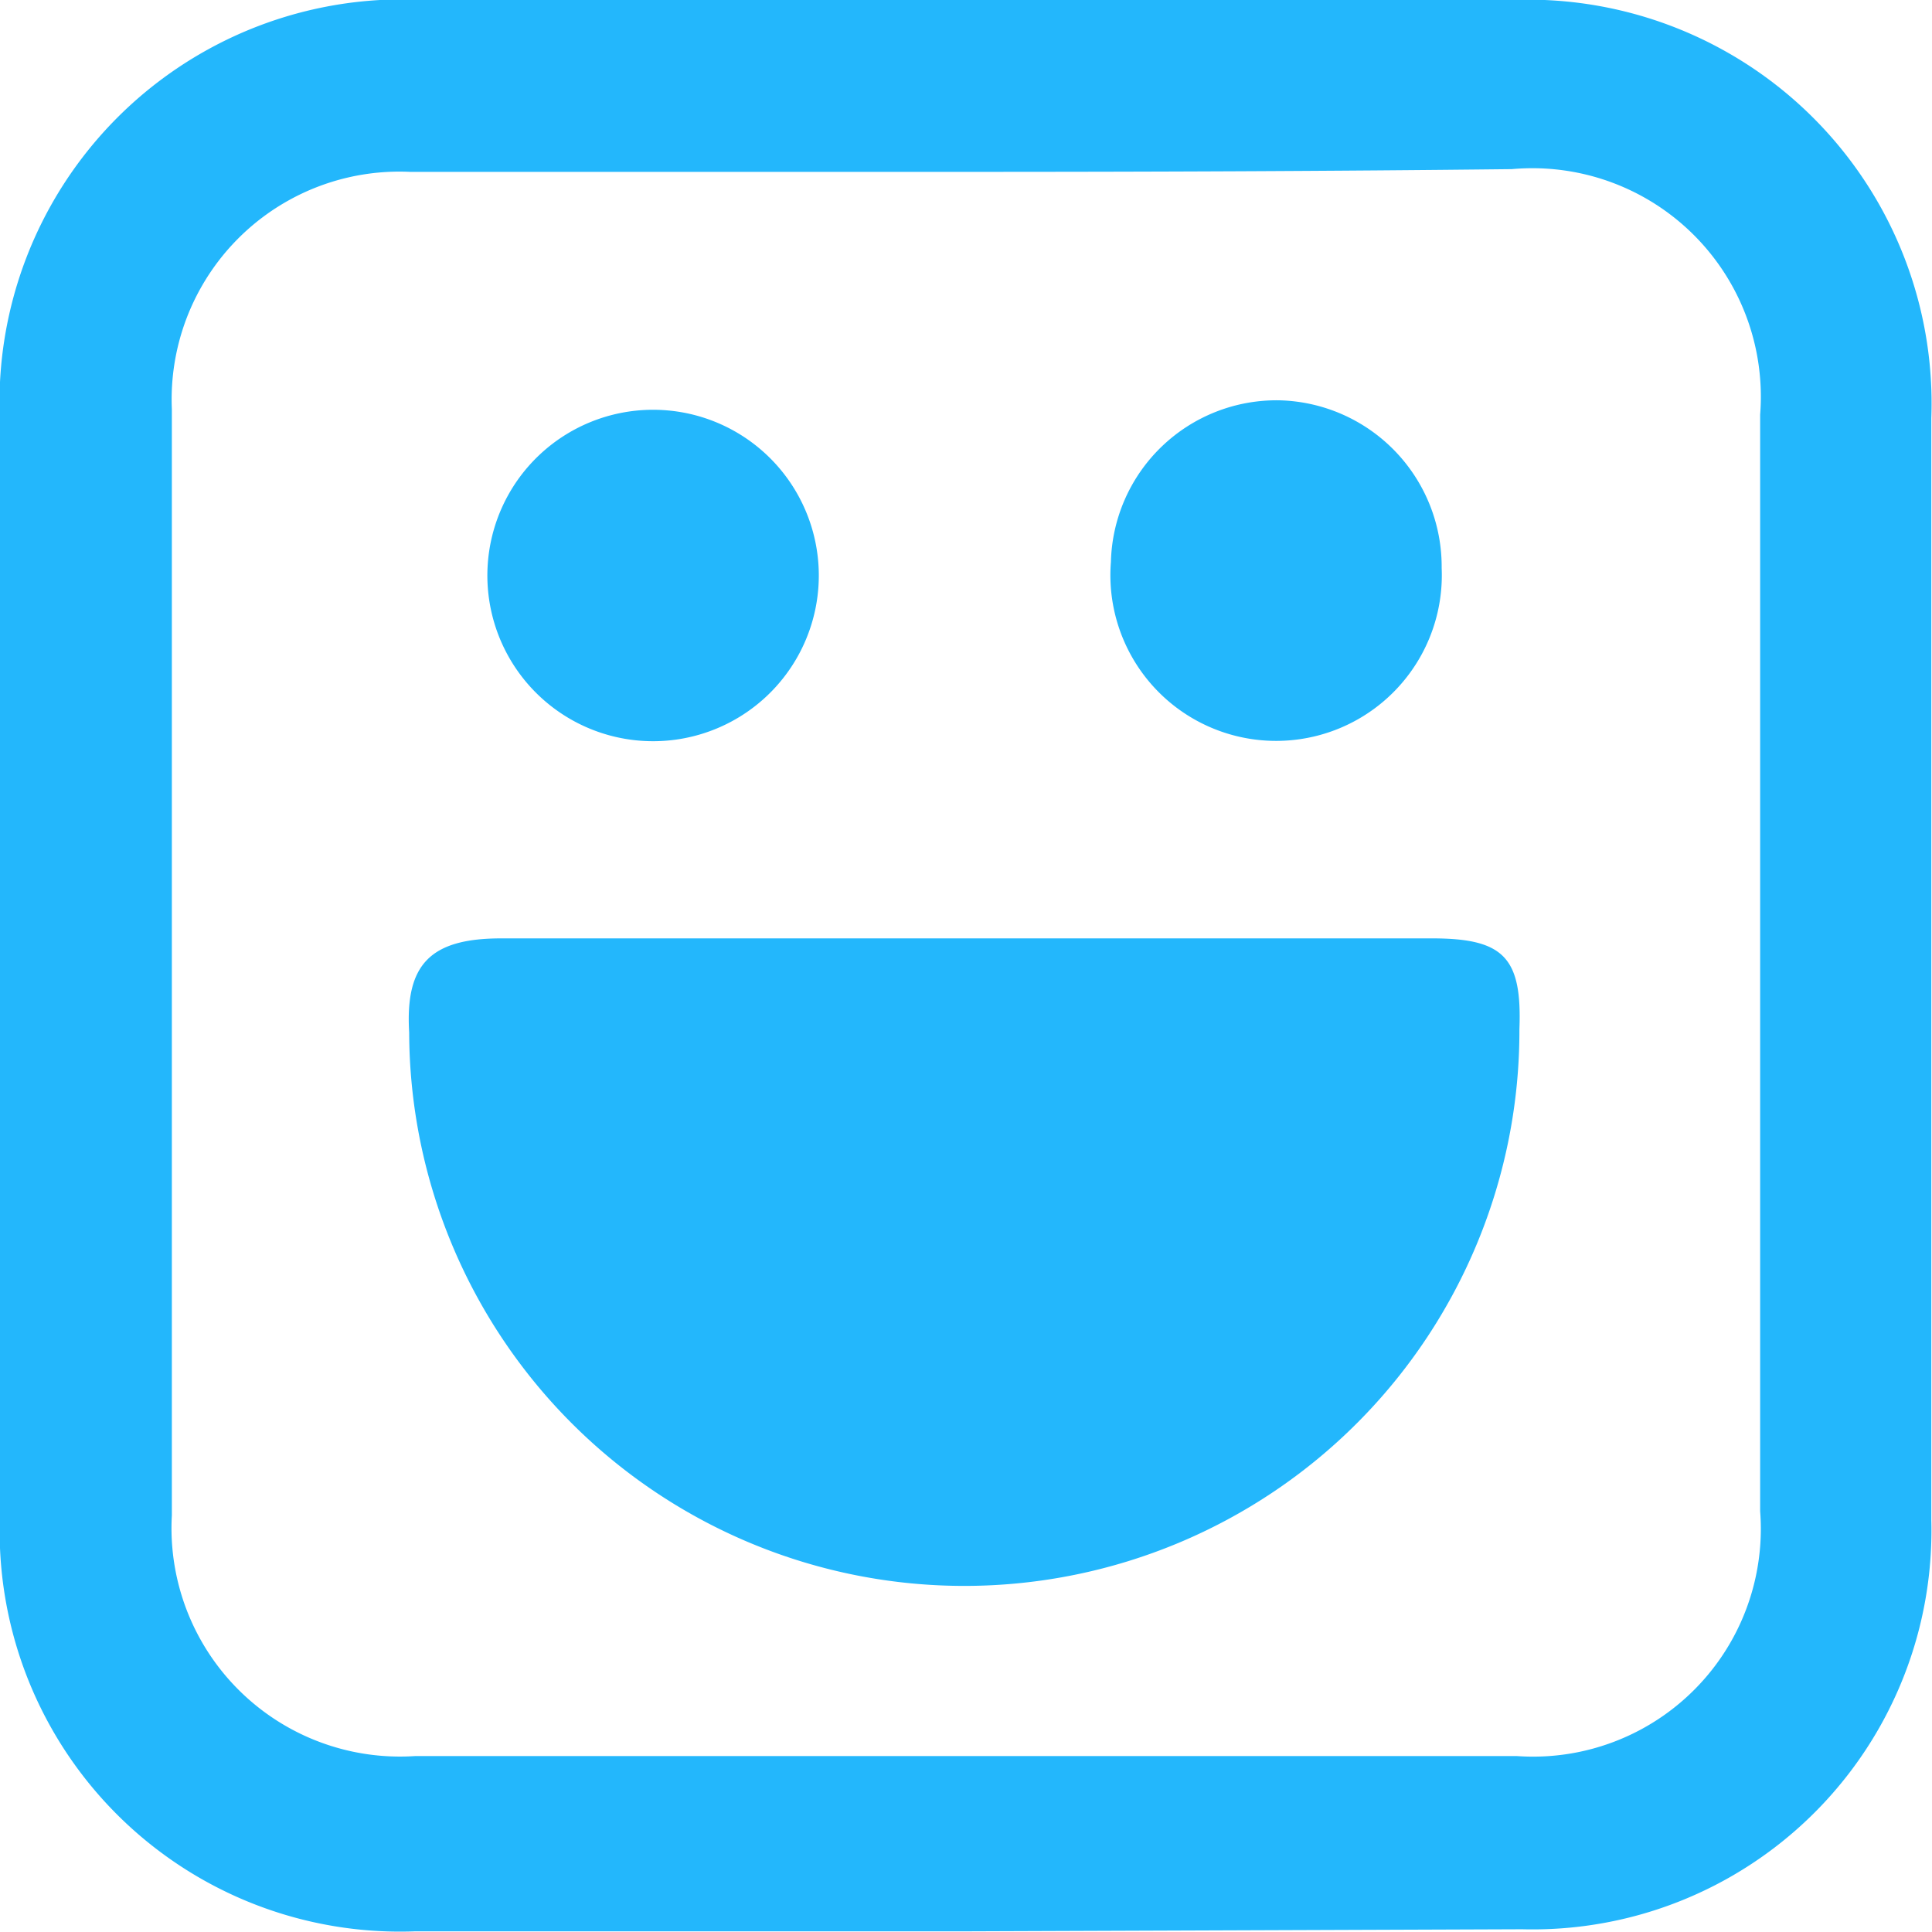
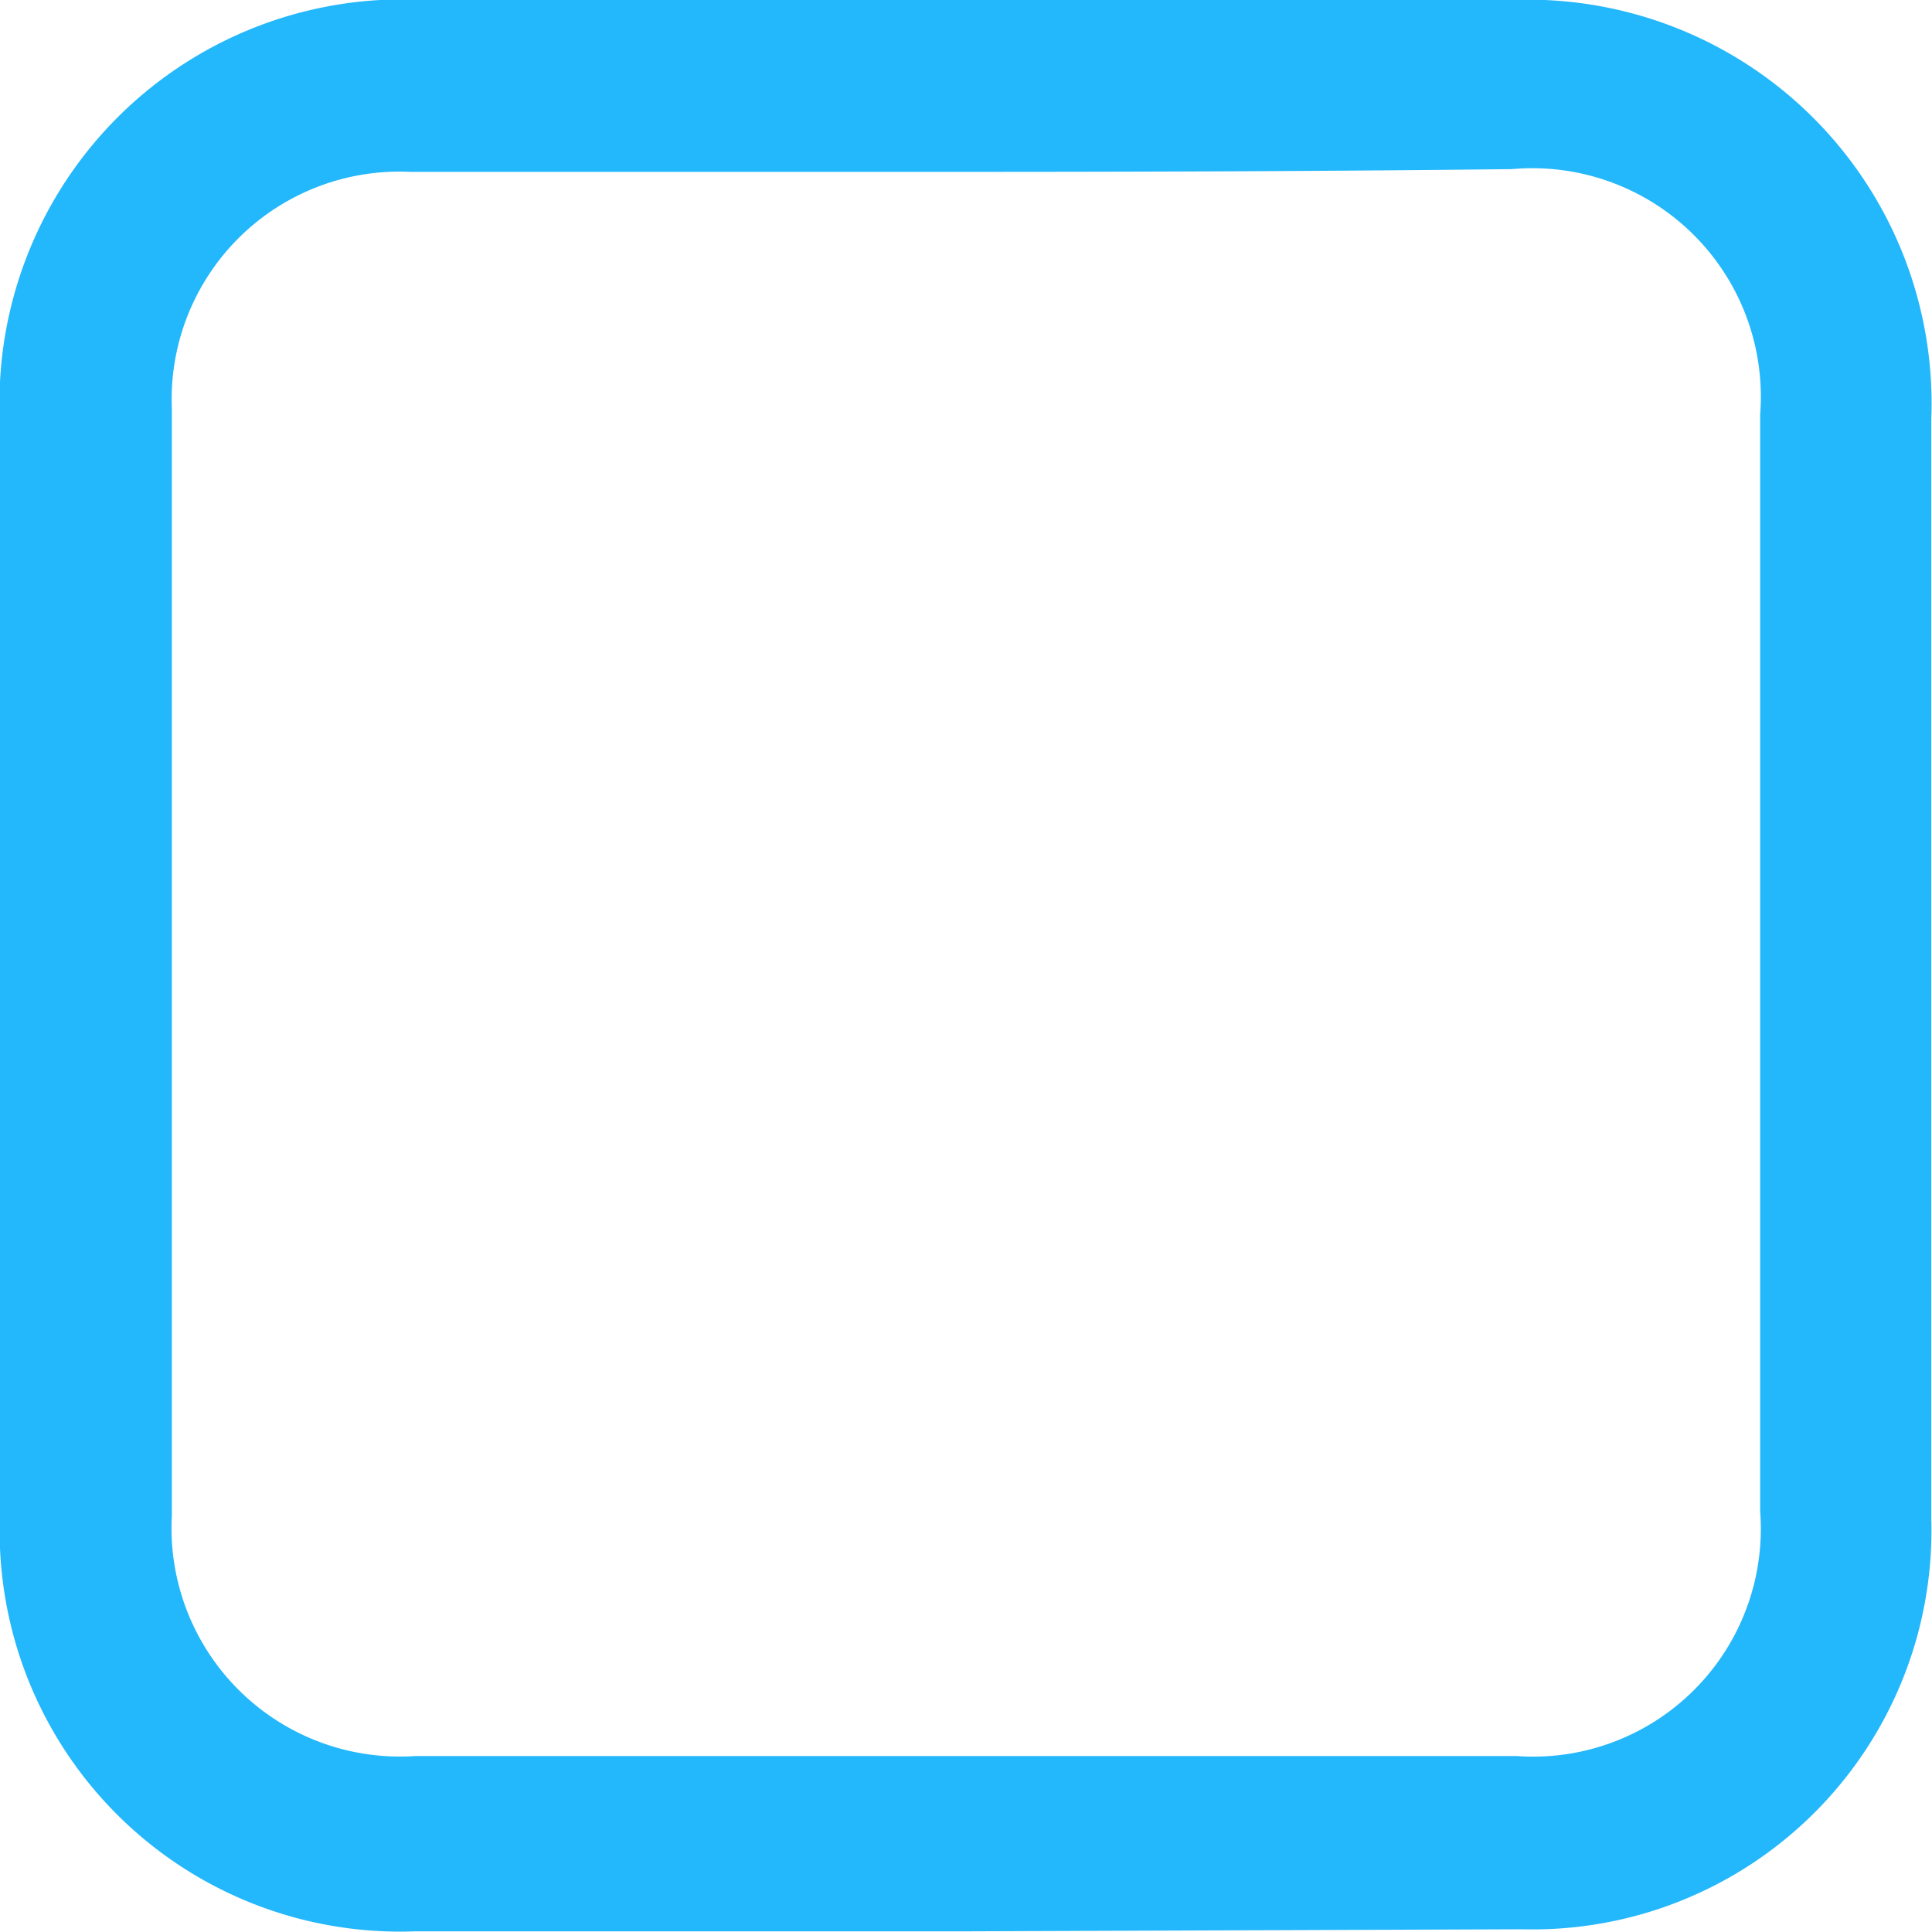
<svg xmlns="http://www.w3.org/2000/svg" viewBox="0 0 28.33 28.33">
  <defs>
    <style>
      .cls-1 {
        fill: #23b7fc;
      }
    </style>
  </defs>
  <title>Asset 9</title>
  <g id="Layer_2" data-name="Layer 2">
    <g id="Layer_1-2" data-name="Layer 1">
      <g>
        <path class="cls-1" d="M14.2,28.32c-2.7,0-5.41,0-8.11,0A5.87,5.87,0,0,1,0,22.21V6.2A5.91,5.91,0,0,1,6.23,0H22.16a5.92,5.92,0,0,1,6.16,6.13q0,8.09,0,16.16a5.85,5.85,0,0,1-6,6Zm0-25.8c-2.73,0-5.46,0-8.19,0A3.34,3.34,0,0,0,2.52,6q0,8.1,0,16.22a3.35,3.35,0,0,0,3.57,3.53q8.07,0,16.15,0a3.34,3.34,0,0,0,3.57-3.59q0-8,0-16.08a3.35,3.35,0,0,0-3.64-3.6C19.52,2.51,16.86,2.52,14.21,2.52Z" />
-         <path class="cls-1" d="M14.19,13.76H21c1.05,0,1.32.28,1.28,1.33A8.13,8.13,0,0,1,6,15.14c-.06-1,.31-1.38,1.35-1.38Z" />
-         <path class="cls-1" d="M18.76,5.87a2.44,2.44,0,0,1,2.38,2.46,2.43,2.43,0,1,1-4.85-.09A2.43,2.43,0,0,1,18.76,5.87Z" />
-         <path class="cls-1" d="M12,8.26a2.43,2.43,0,1,1-4.85.05A2.43,2.43,0,0,1,12,8.26Z" />
      </g>
    </g>
  </g>
</svg>